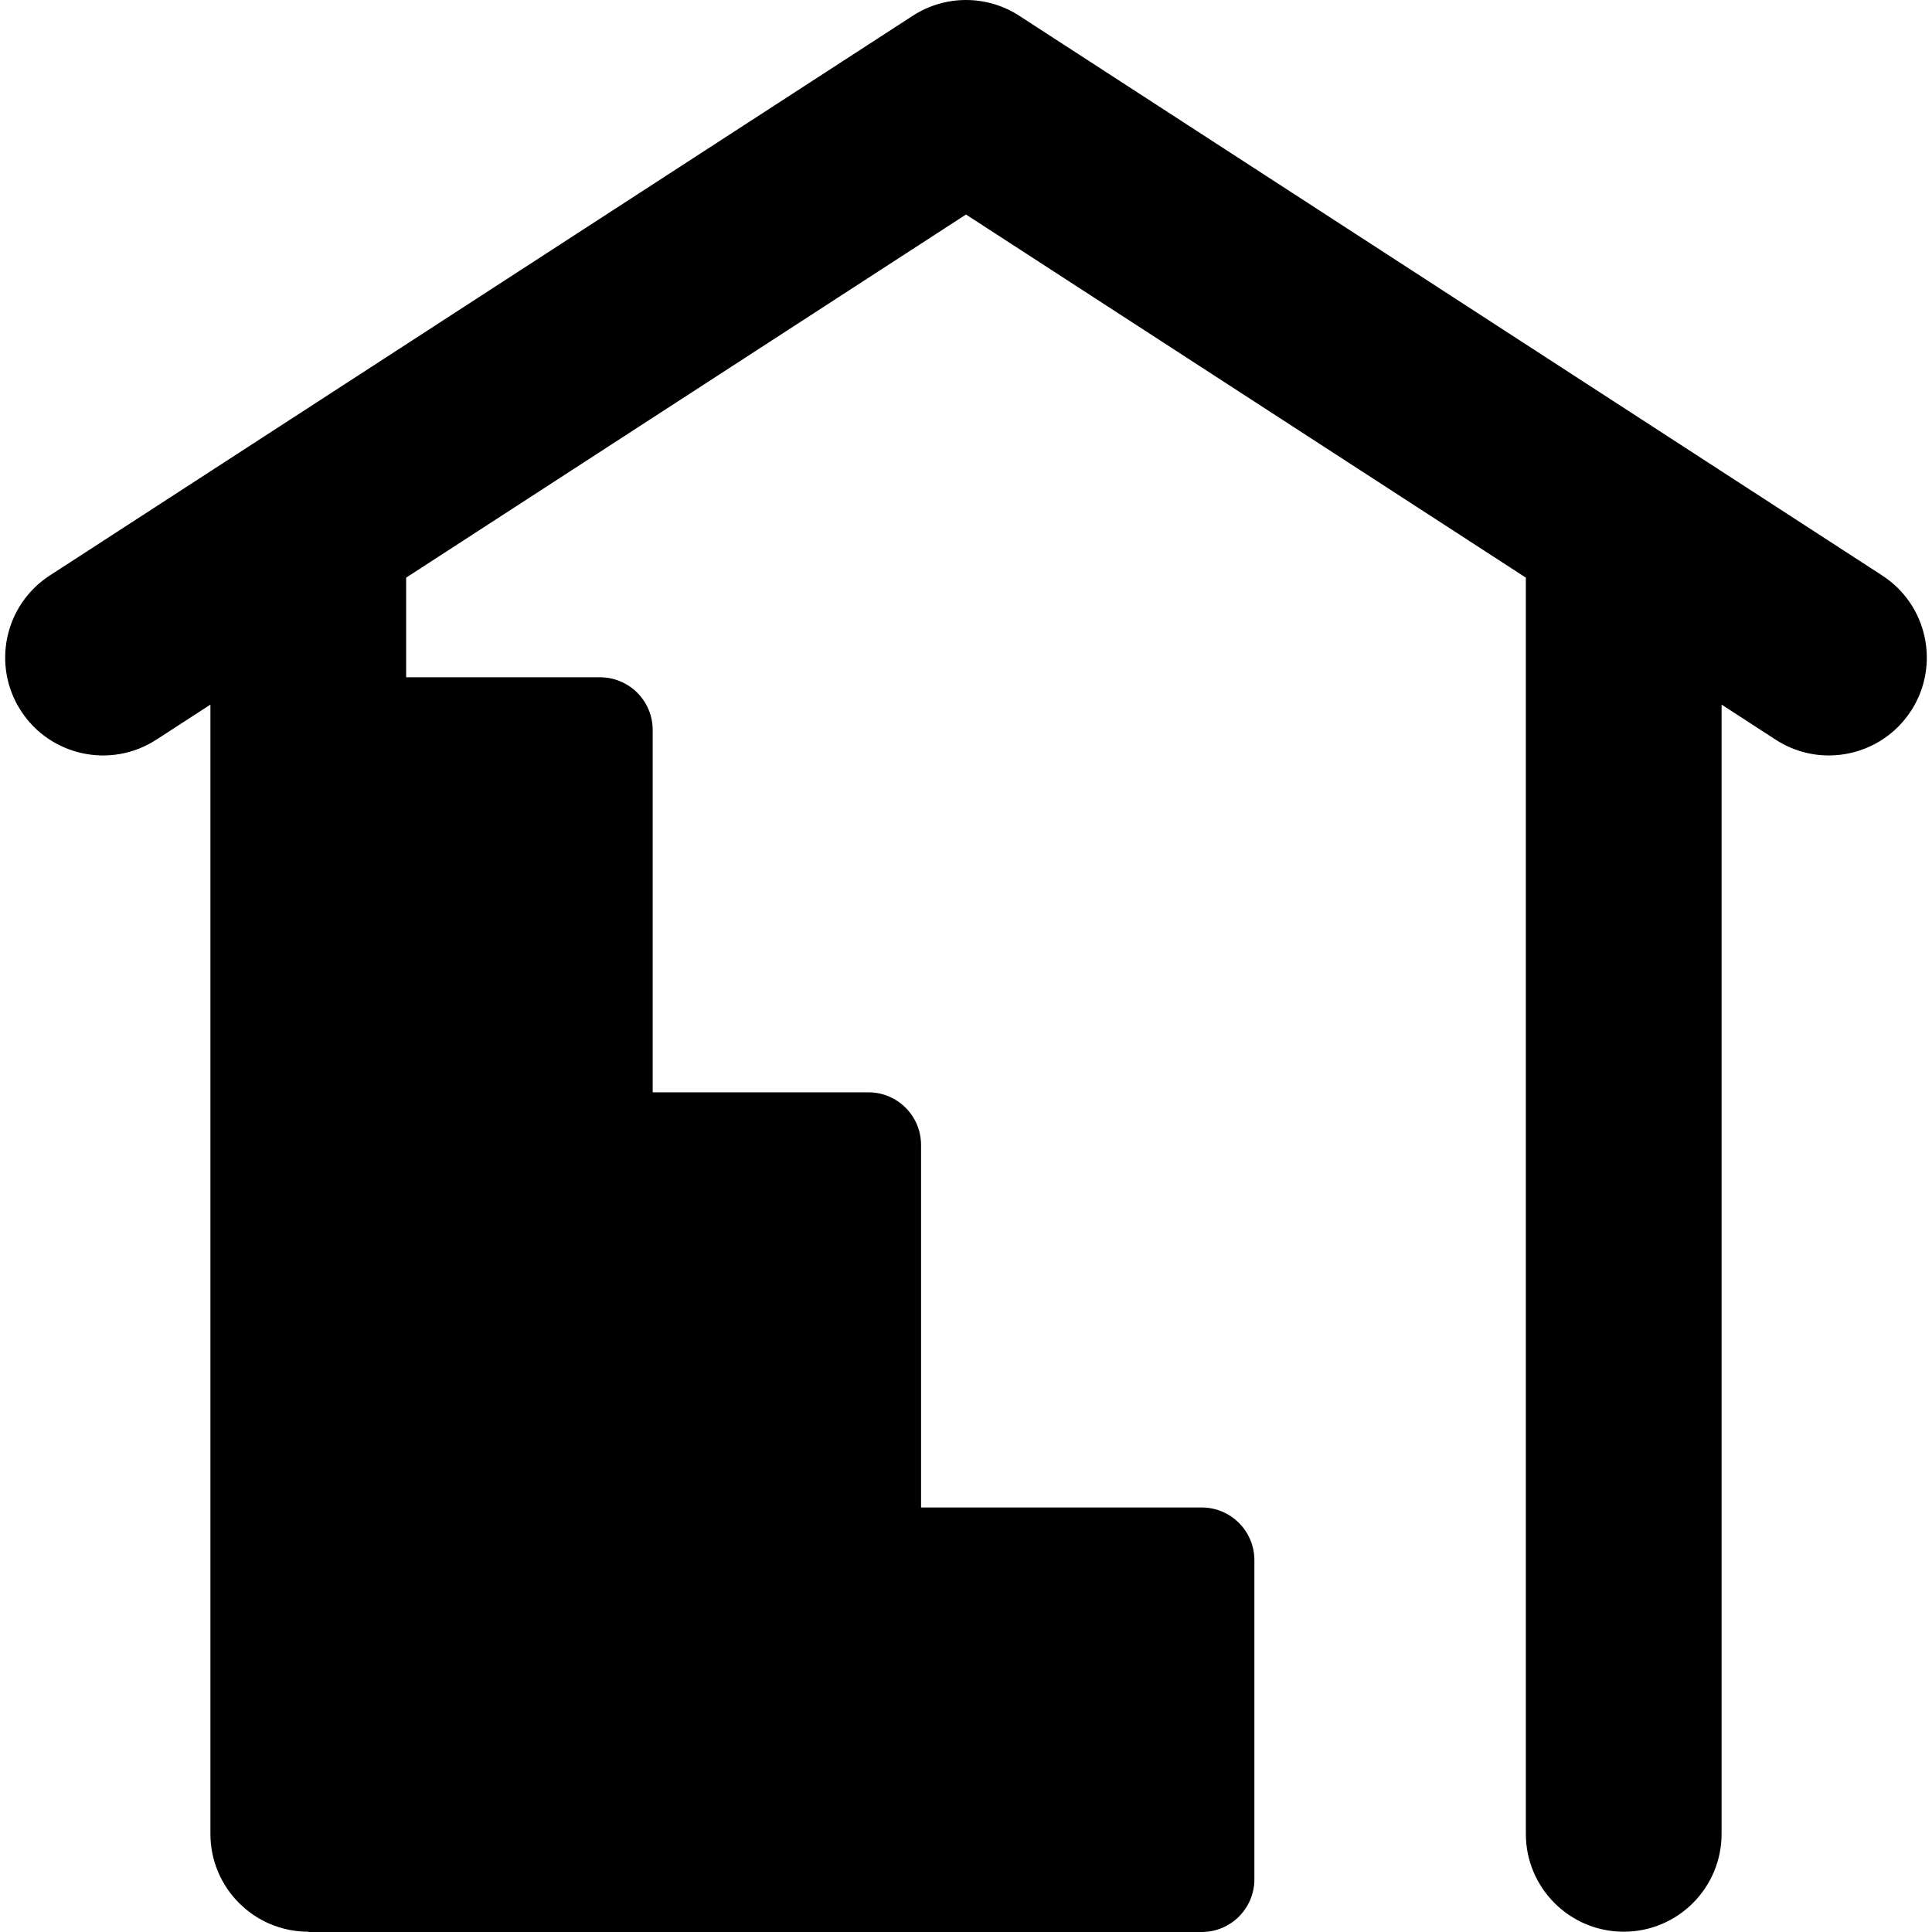
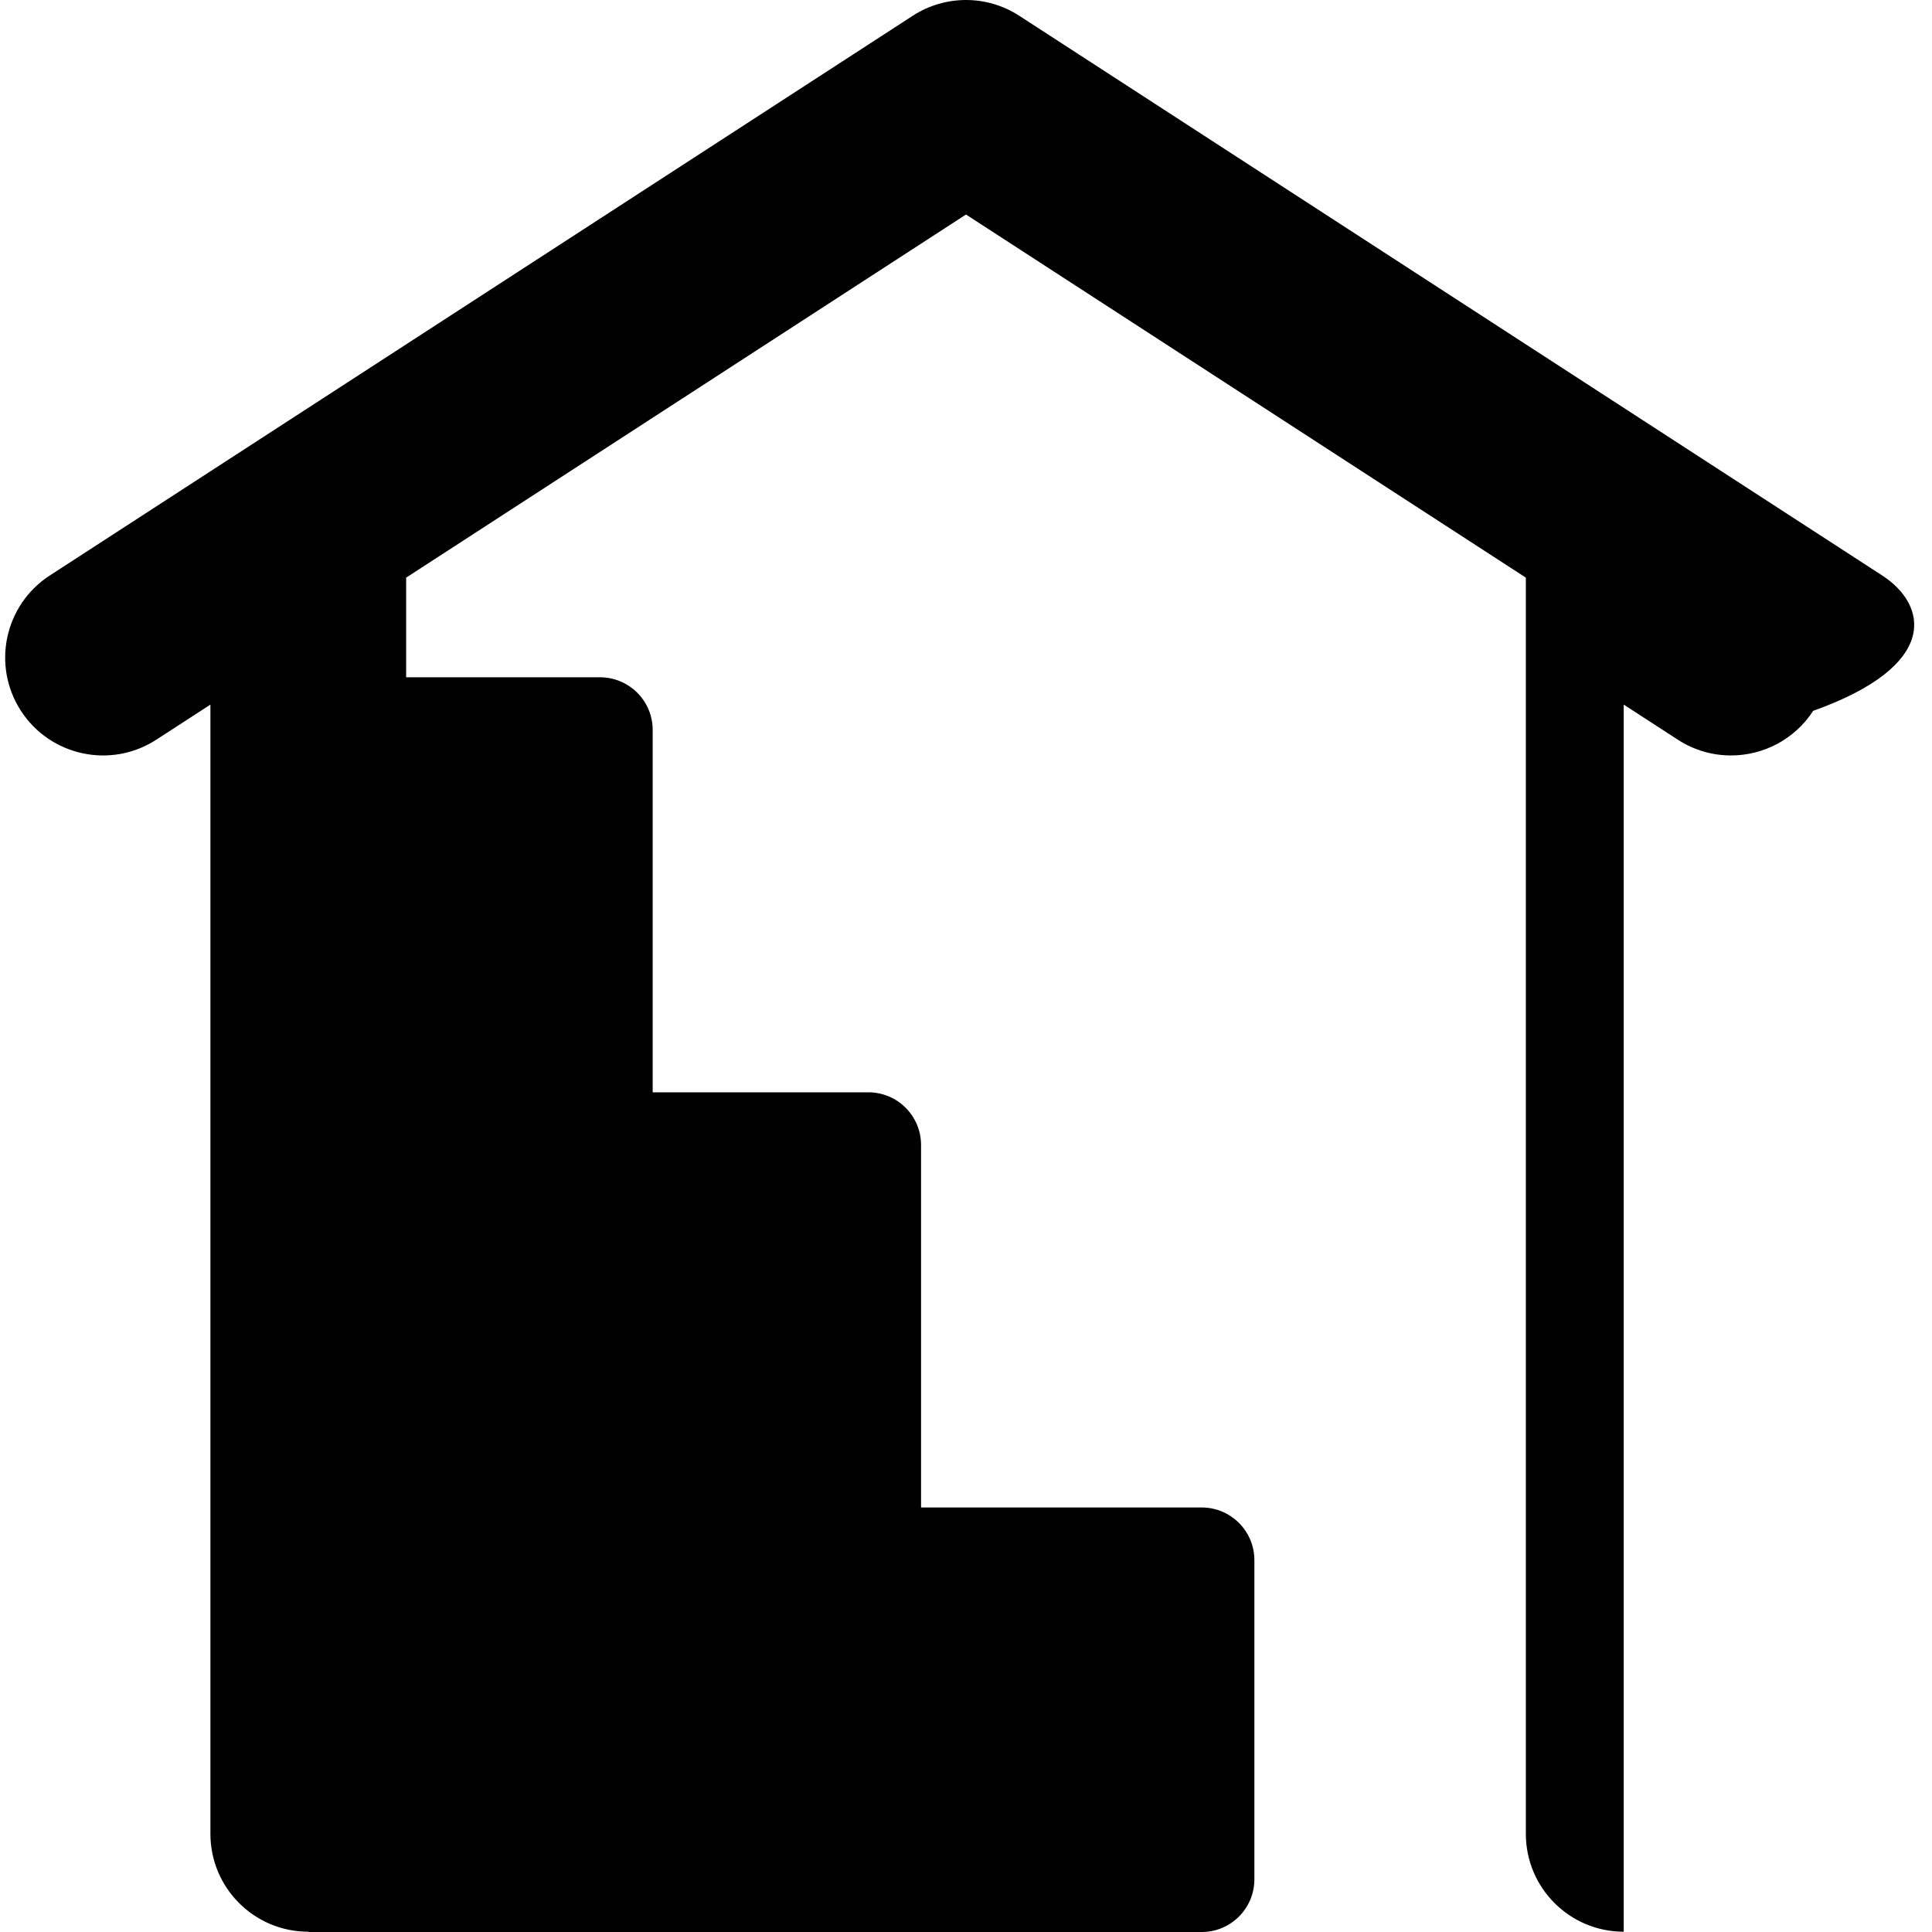
<svg xmlns="http://www.w3.org/2000/svg" version="1.1" id="Capa_1" x="0px" y="0px" viewBox="0 0 296.124 296.124" style="enable-background:new 0 0 296.124 296.124;" xml:space="preserve">
-   <path d="M288.491,88.205L156.224,2.416c-4.965-3.221-11.359-3.221-16.324,0L7.633,88.205c-6.951,4.509-8.931,13.797-4.423,20.747  c4.51,6.952,13.8,8.929,20.747,4.423l8.294-5.379V281.08c0,8.284,6.716,15,15,15v0.045h136.933c4.462,0,8.079-3.617,8.079-8.079  v-48.912c0-4.462-3.617-8.079-8.079-8.079h-43.011V175.5c0-4.462-3.617-8.079-8.079-8.079H100.04v-55.533  c0-4.462-3.617-8.079-8.079-8.079h-29.71V88.537l85.81-55.657l85.811,55.657V281.08c0,8.284,6.716,15,15,15c8.284,0,15-6.716,15-15  V107.995l8.294,5.379c2.521,1.636,5.351,2.417,8.148,2.417c4.912-0.001,9.725-2.411,12.599-6.84  C297.421,102.001,295.442,92.713,288.491,88.205z" />
+   <path d="M288.491,88.205L156.224,2.416c-4.965-3.221-11.359-3.221-16.324,0L7.633,88.205c-6.951,4.509-8.931,13.797-4.423,20.747  c4.51,6.952,13.8,8.929,20.747,4.423l8.294-5.379V281.08c0,8.284,6.716,15,15,15v0.045h136.933c4.462,0,8.079-3.617,8.079-8.079  v-48.912c0-4.462-3.617-8.079-8.079-8.079h-43.011V175.5c0-4.462-3.617-8.079-8.079-8.079H100.04v-55.533  c0-4.462-3.617-8.079-8.079-8.079h-29.71V88.537l85.81-55.657l85.811,55.657V281.08c0,8.284,6.716,15,15,15V107.995l8.294,5.379c2.521,1.636,5.351,2.417,8.148,2.417c4.912-0.001,9.725-2.411,12.599-6.84  C297.421,102.001,295.442,92.713,288.491,88.205z" />
  <g>
</g>
  <g>
</g>
  <g>
</g>
  <g>
</g>
  <g>
</g>
  <g>
</g>
  <g>
</g>
  <g>
</g>
  <g>
</g>
  <g>
</g>
  <g>
</g>
  <g>
</g>
  <g>
</g>
  <g>
</g>
  <g>
</g>
</svg>